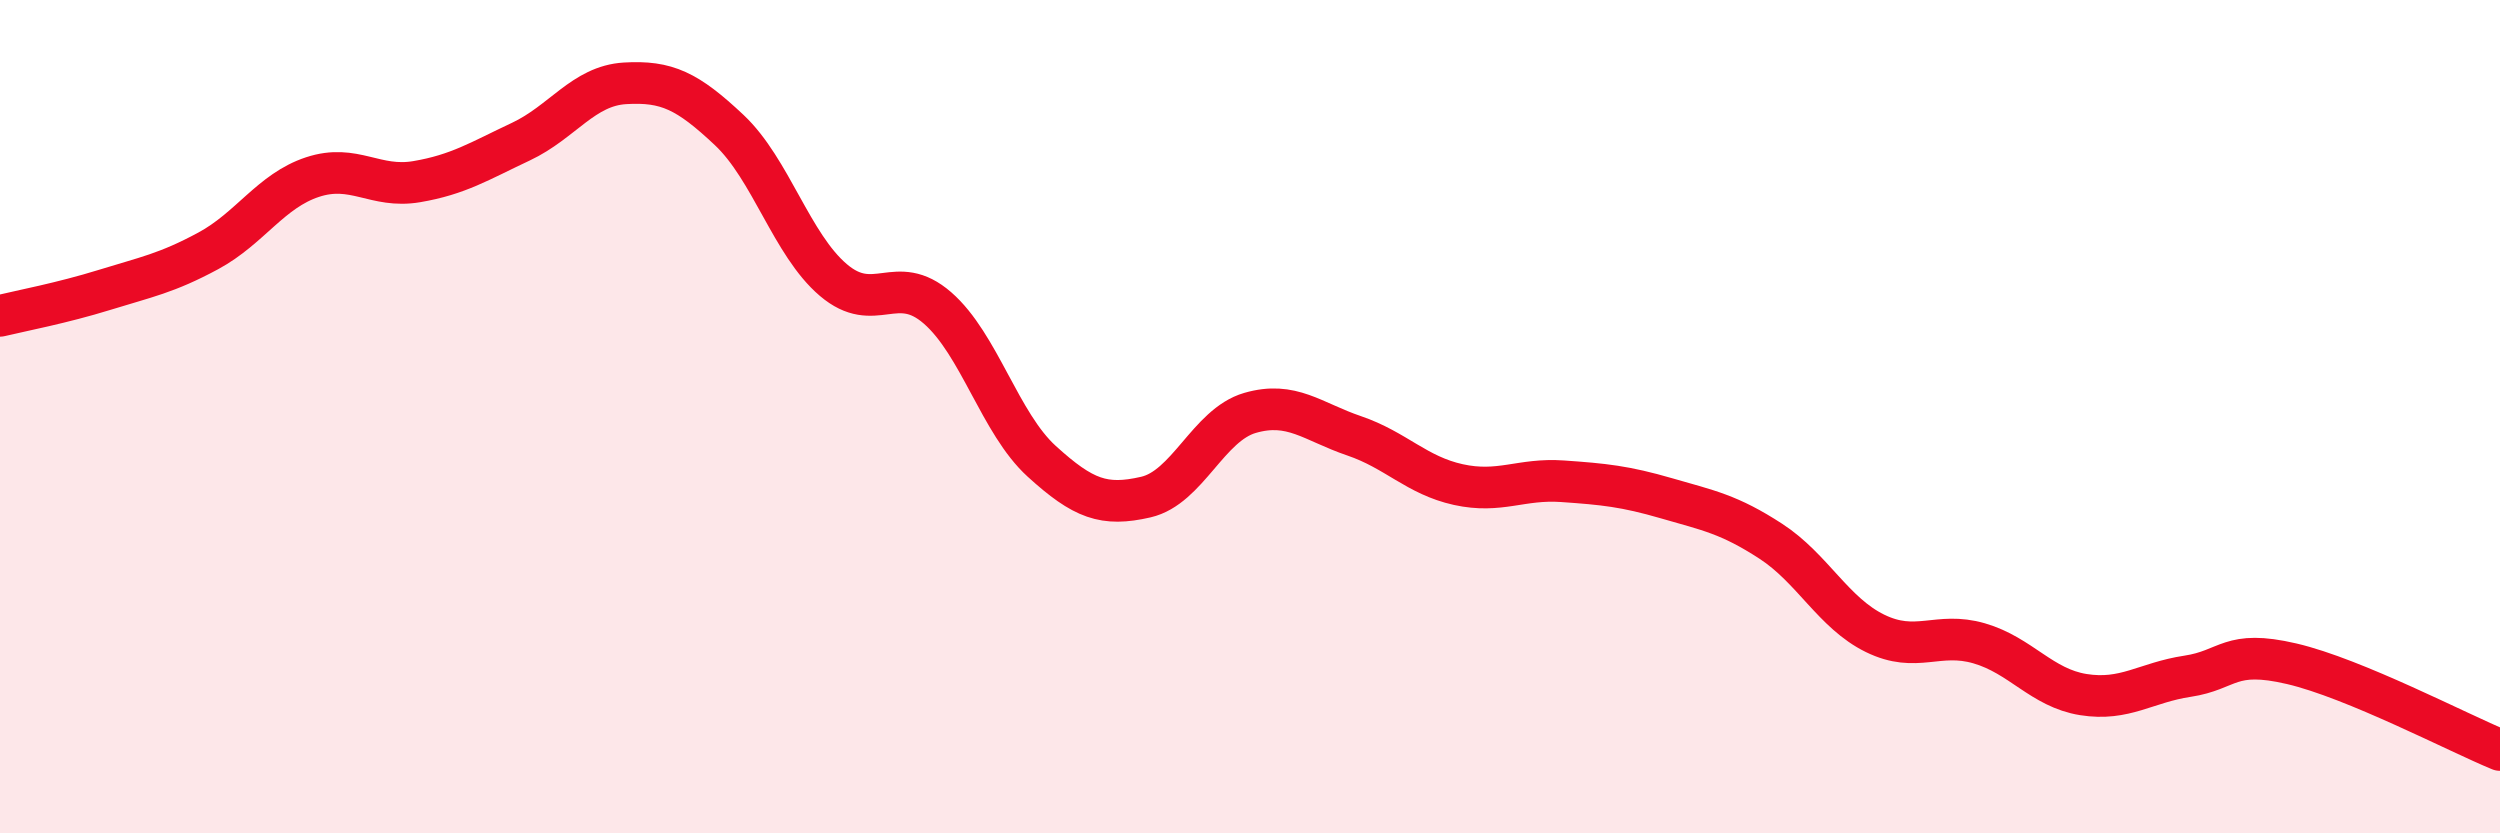
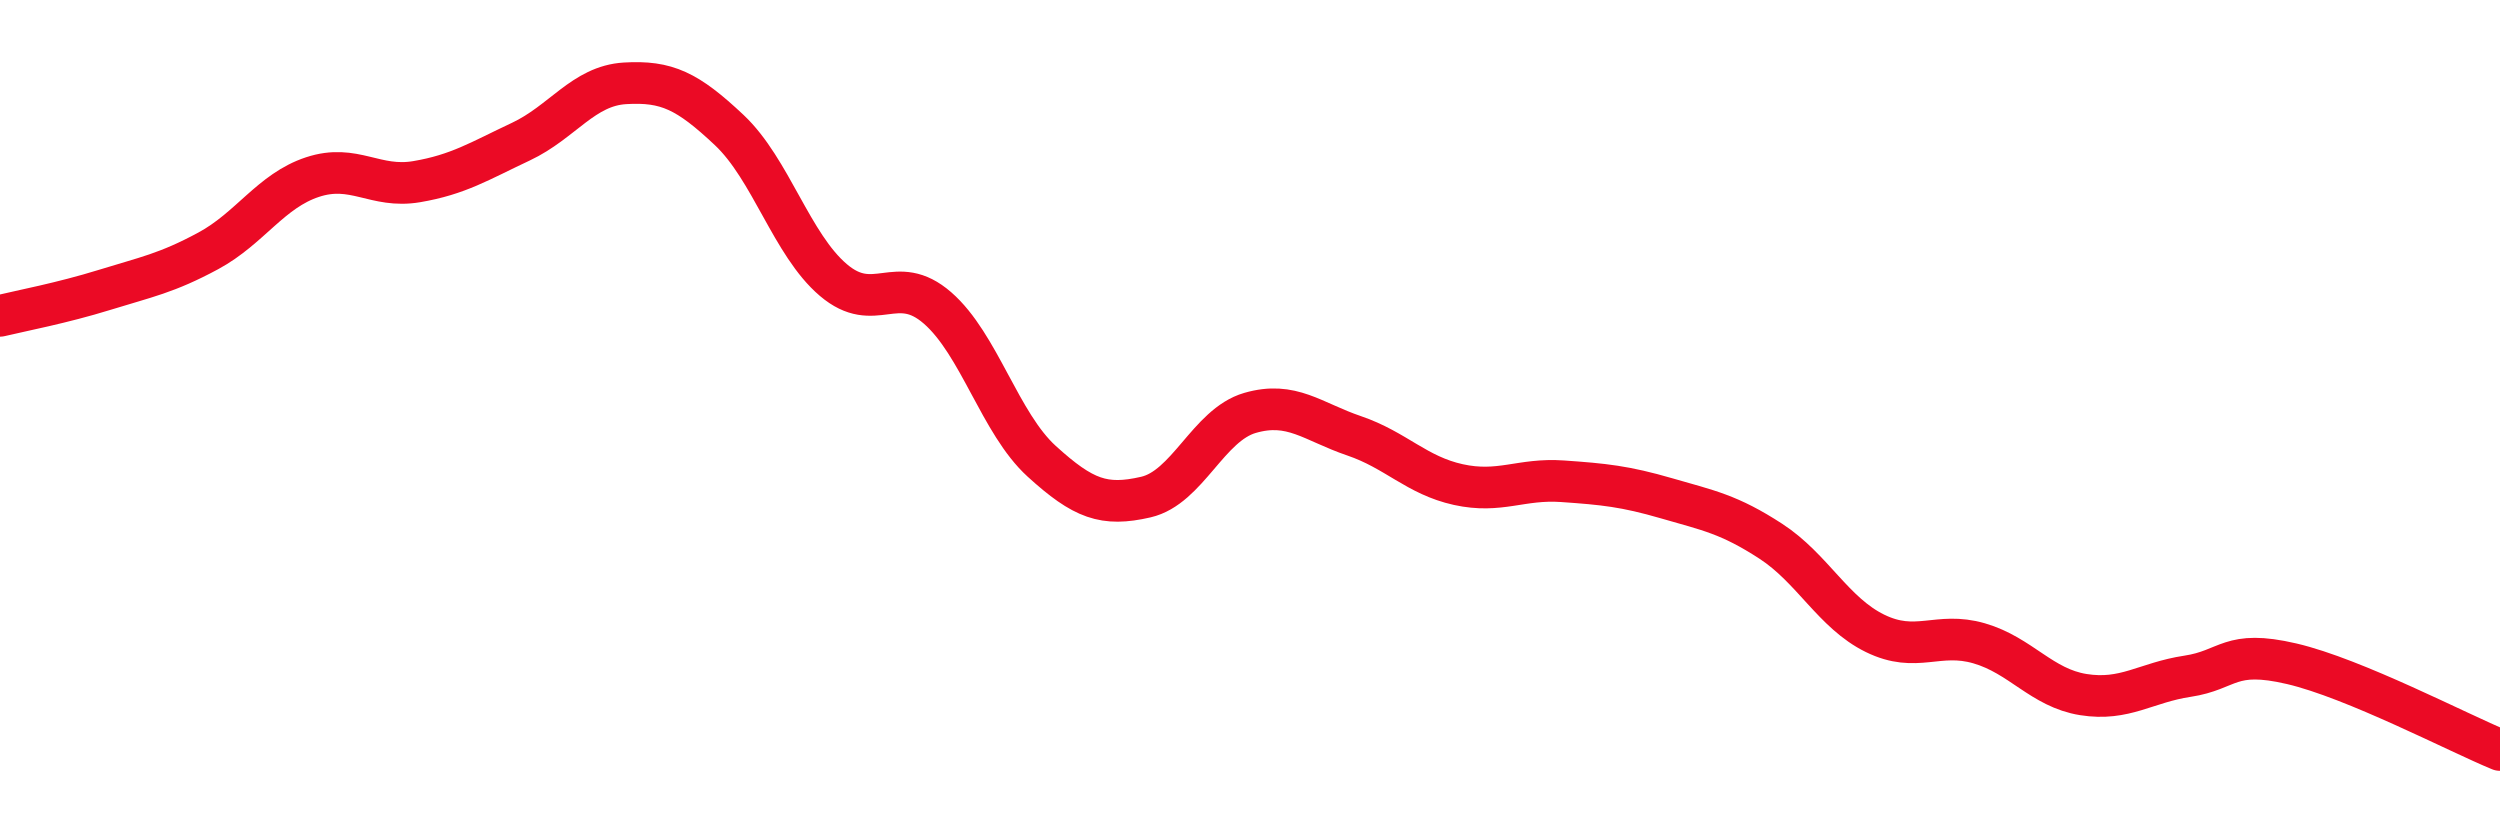
<svg xmlns="http://www.w3.org/2000/svg" width="60" height="20" viewBox="0 0 60 20">
-   <path d="M 0,7.58 C 0.5,7.46 1.5,7.27 2.5,6.96 C 3.5,6.65 4,6.56 5,6.02 C 6,5.48 6.5,4.58 7.5,4.25 C 8.5,3.92 9,4.53 10,4.36 C 11,4.19 11.5,3.87 12.5,3.4 C 13.5,2.93 14,2.06 15,2 C 16,1.94 16.5,2.18 17.5,3.12 C 18.5,4.06 19,5.87 20,6.72 C 21,7.57 21.5,6.52 22.5,7.39 C 23.5,8.26 24,10.16 25,11.07 C 26,11.98 26.5,12.16 27.5,11.93 C 28.5,11.7 29,10.2 30,9.91 C 31,9.62 31.5,10.12 32.5,10.46 C 33.5,10.8 34,11.41 35,11.63 C 36,11.85 36.5,11.48 37.5,11.55 C 38.5,11.62 39,11.67 40,11.96 C 41,12.25 41.5,12.34 42.5,12.99 C 43.5,13.64 44,14.71 45,15.2 C 46,15.69 46.5,15.15 47.5,15.44 C 48.5,15.73 49,16.51 50,16.67 C 51,16.83 51.5,16.38 52.5,16.23 C 53.5,16.08 53.5,15.58 55,15.93 C 56.5,16.28 59,17.59 60,18L60 20L0 20Z" fill="#EB0A25" opacity="0.1" stroke-linecap="round" stroke-linejoin="round" />
  <path d="M 0,7.58 C 0.5,7.46 1.5,7.27 2.5,6.96 C 3.5,6.65 4,6.56 5,6.02 C 6,5.48 6.5,4.58 7.5,4.25 C 8.5,3.92 9,4.53 10,4.36 C 11,4.19 11.5,3.87 12.5,3.4 C 13.5,2.93 14,2.06 15,2 C 16,1.94 16.5,2.18 17.5,3.12 C 18.5,4.06 19,5.87 20,6.72 C 21,7.57 21.5,6.52 22.5,7.39 C 23.5,8.26 24,10.16 25,11.07 C 26,11.98 26.5,12.16 27.5,11.93 C 28.5,11.7 29,10.2 30,9.91 C 31,9.62 31.5,10.12 32.5,10.46 C 33.5,10.8 34,11.41 35,11.63 C 36,11.85 36.5,11.48 37.5,11.55 C 38.5,11.62 39,11.67 40,11.96 C 41,12.25 41.5,12.34 42.5,12.99 C 43.5,13.64 44,14.71 45,15.2 C 46,15.69 46.5,15.15 47.5,15.44 C 48.5,15.73 49,16.51 50,16.67 C 51,16.83 51.5,16.38 52.5,16.23 C 53.5,16.08 53.5,15.58 55,15.93 C 56.5,16.28 59,17.59 60,18" stroke="#EB0A25" stroke-width="1" fill="none" stroke-linecap="round" stroke-linejoin="round" />
</svg>